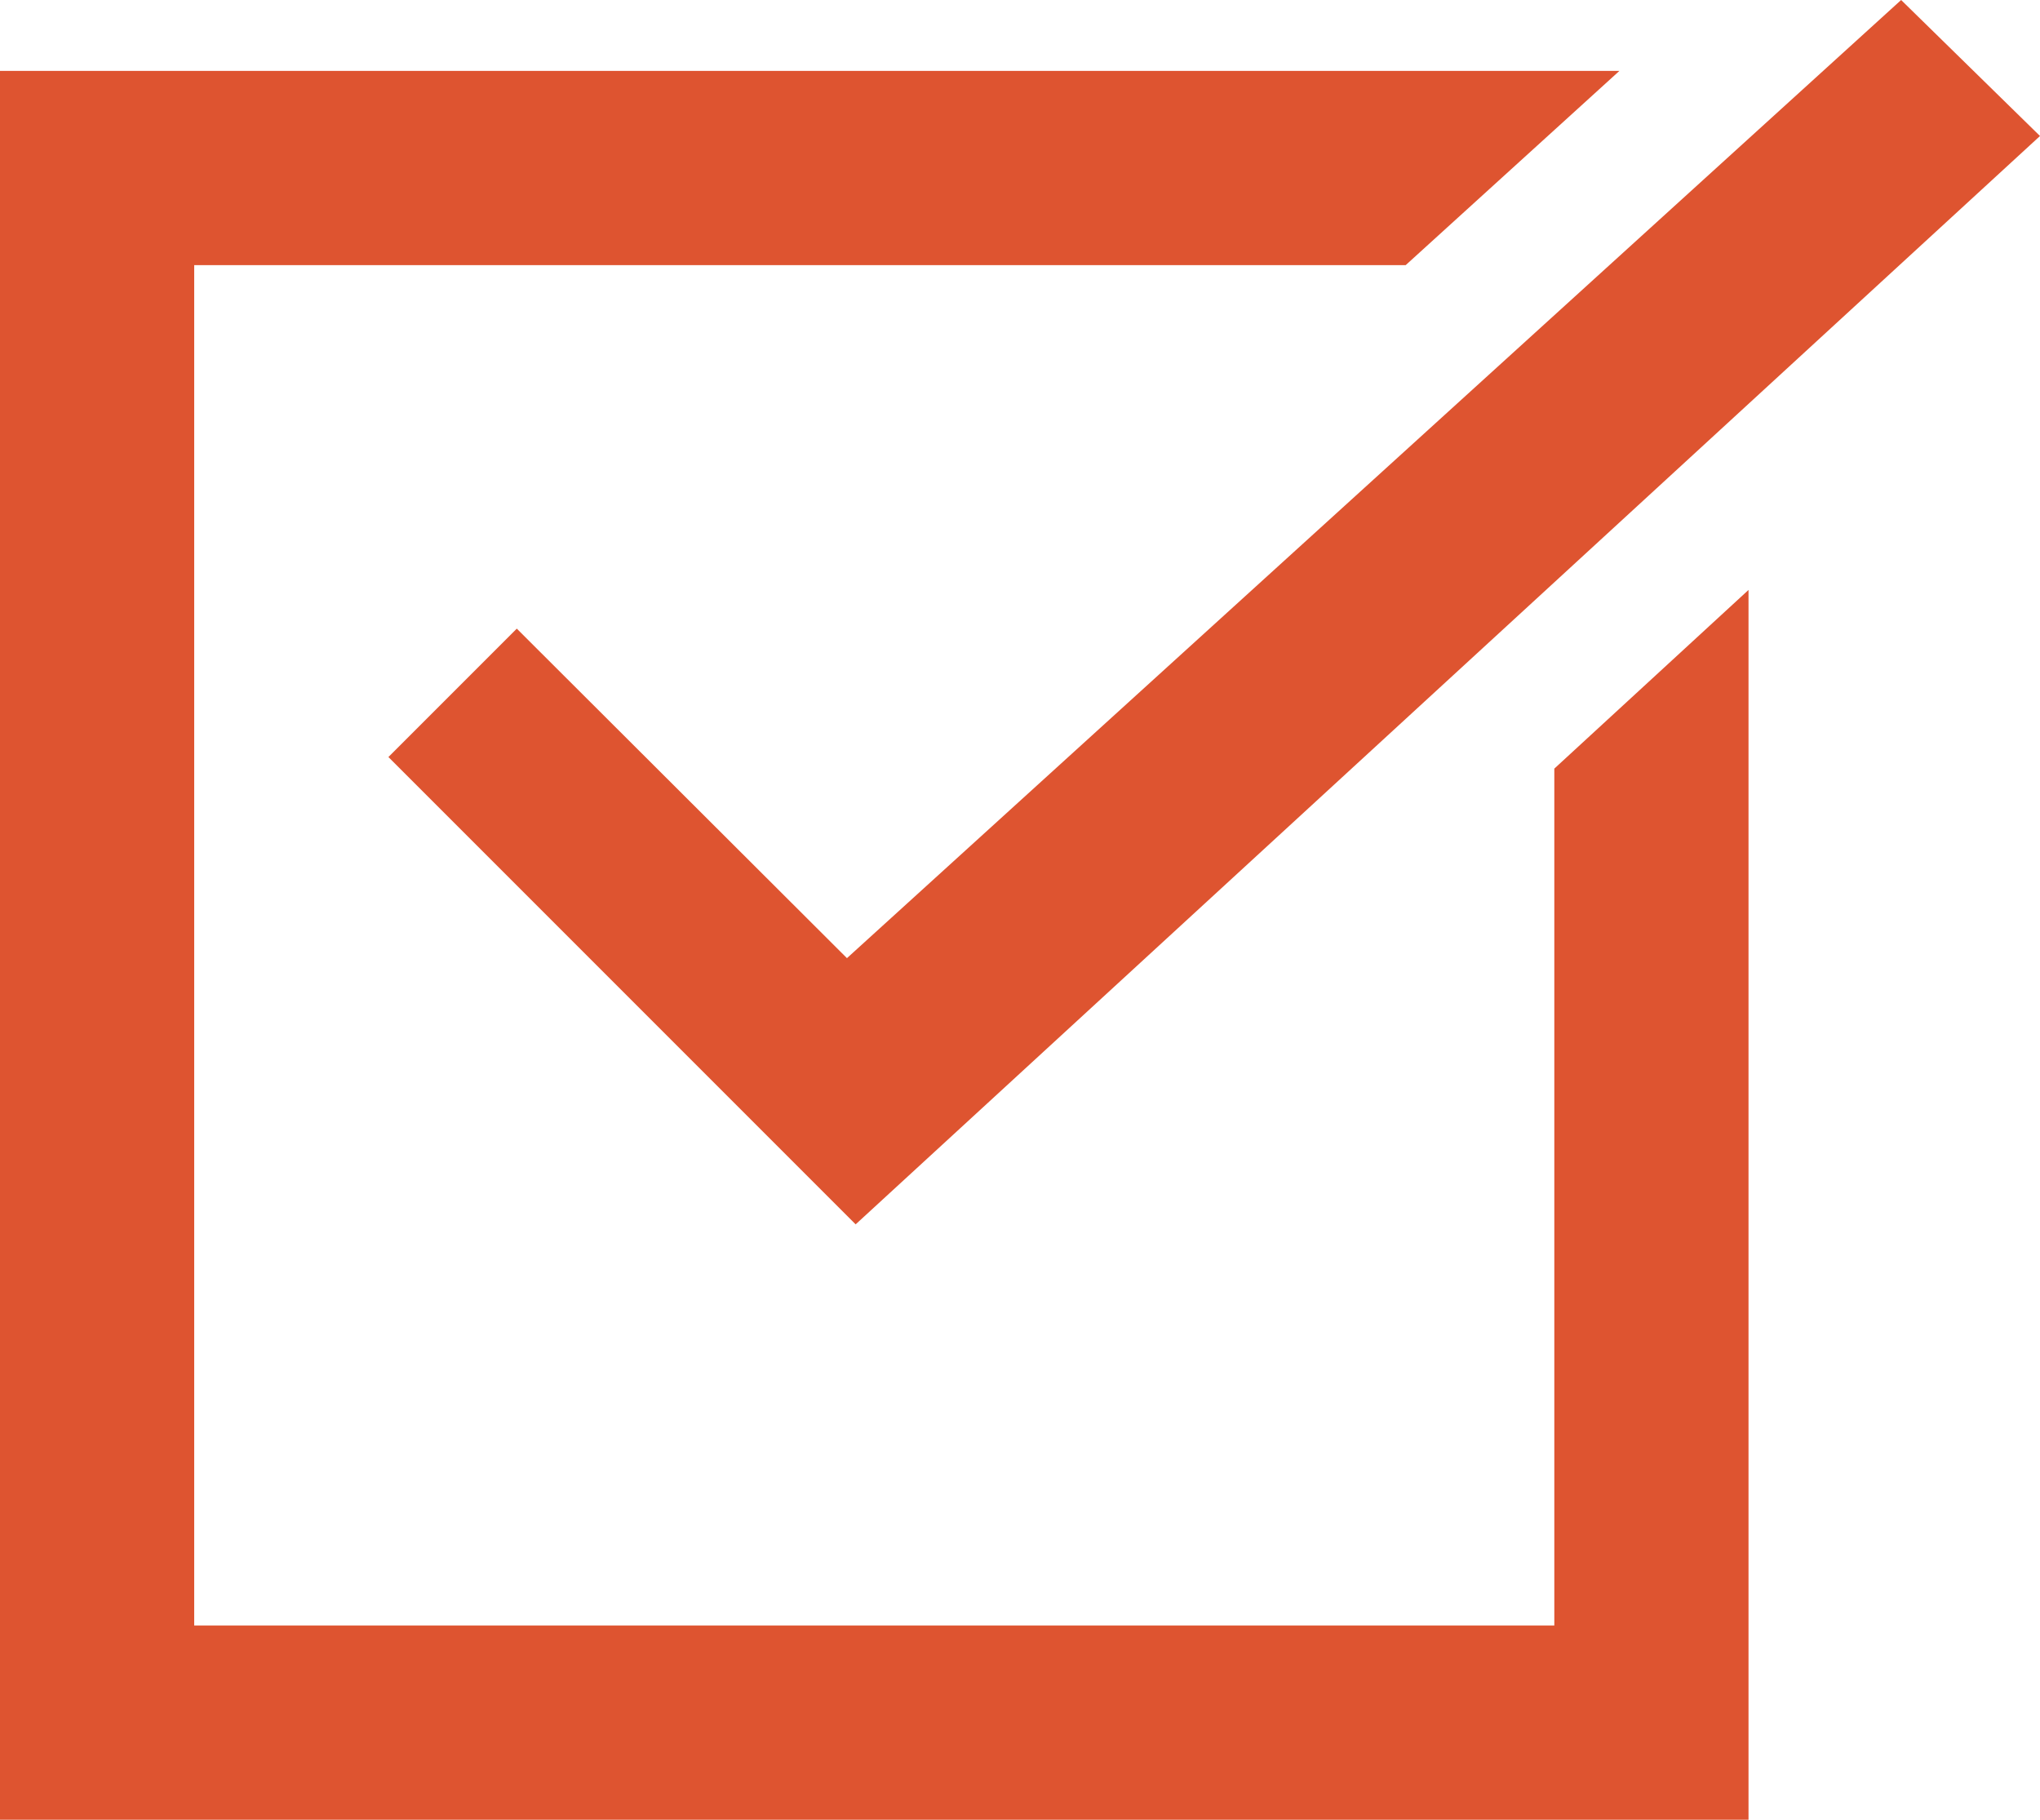
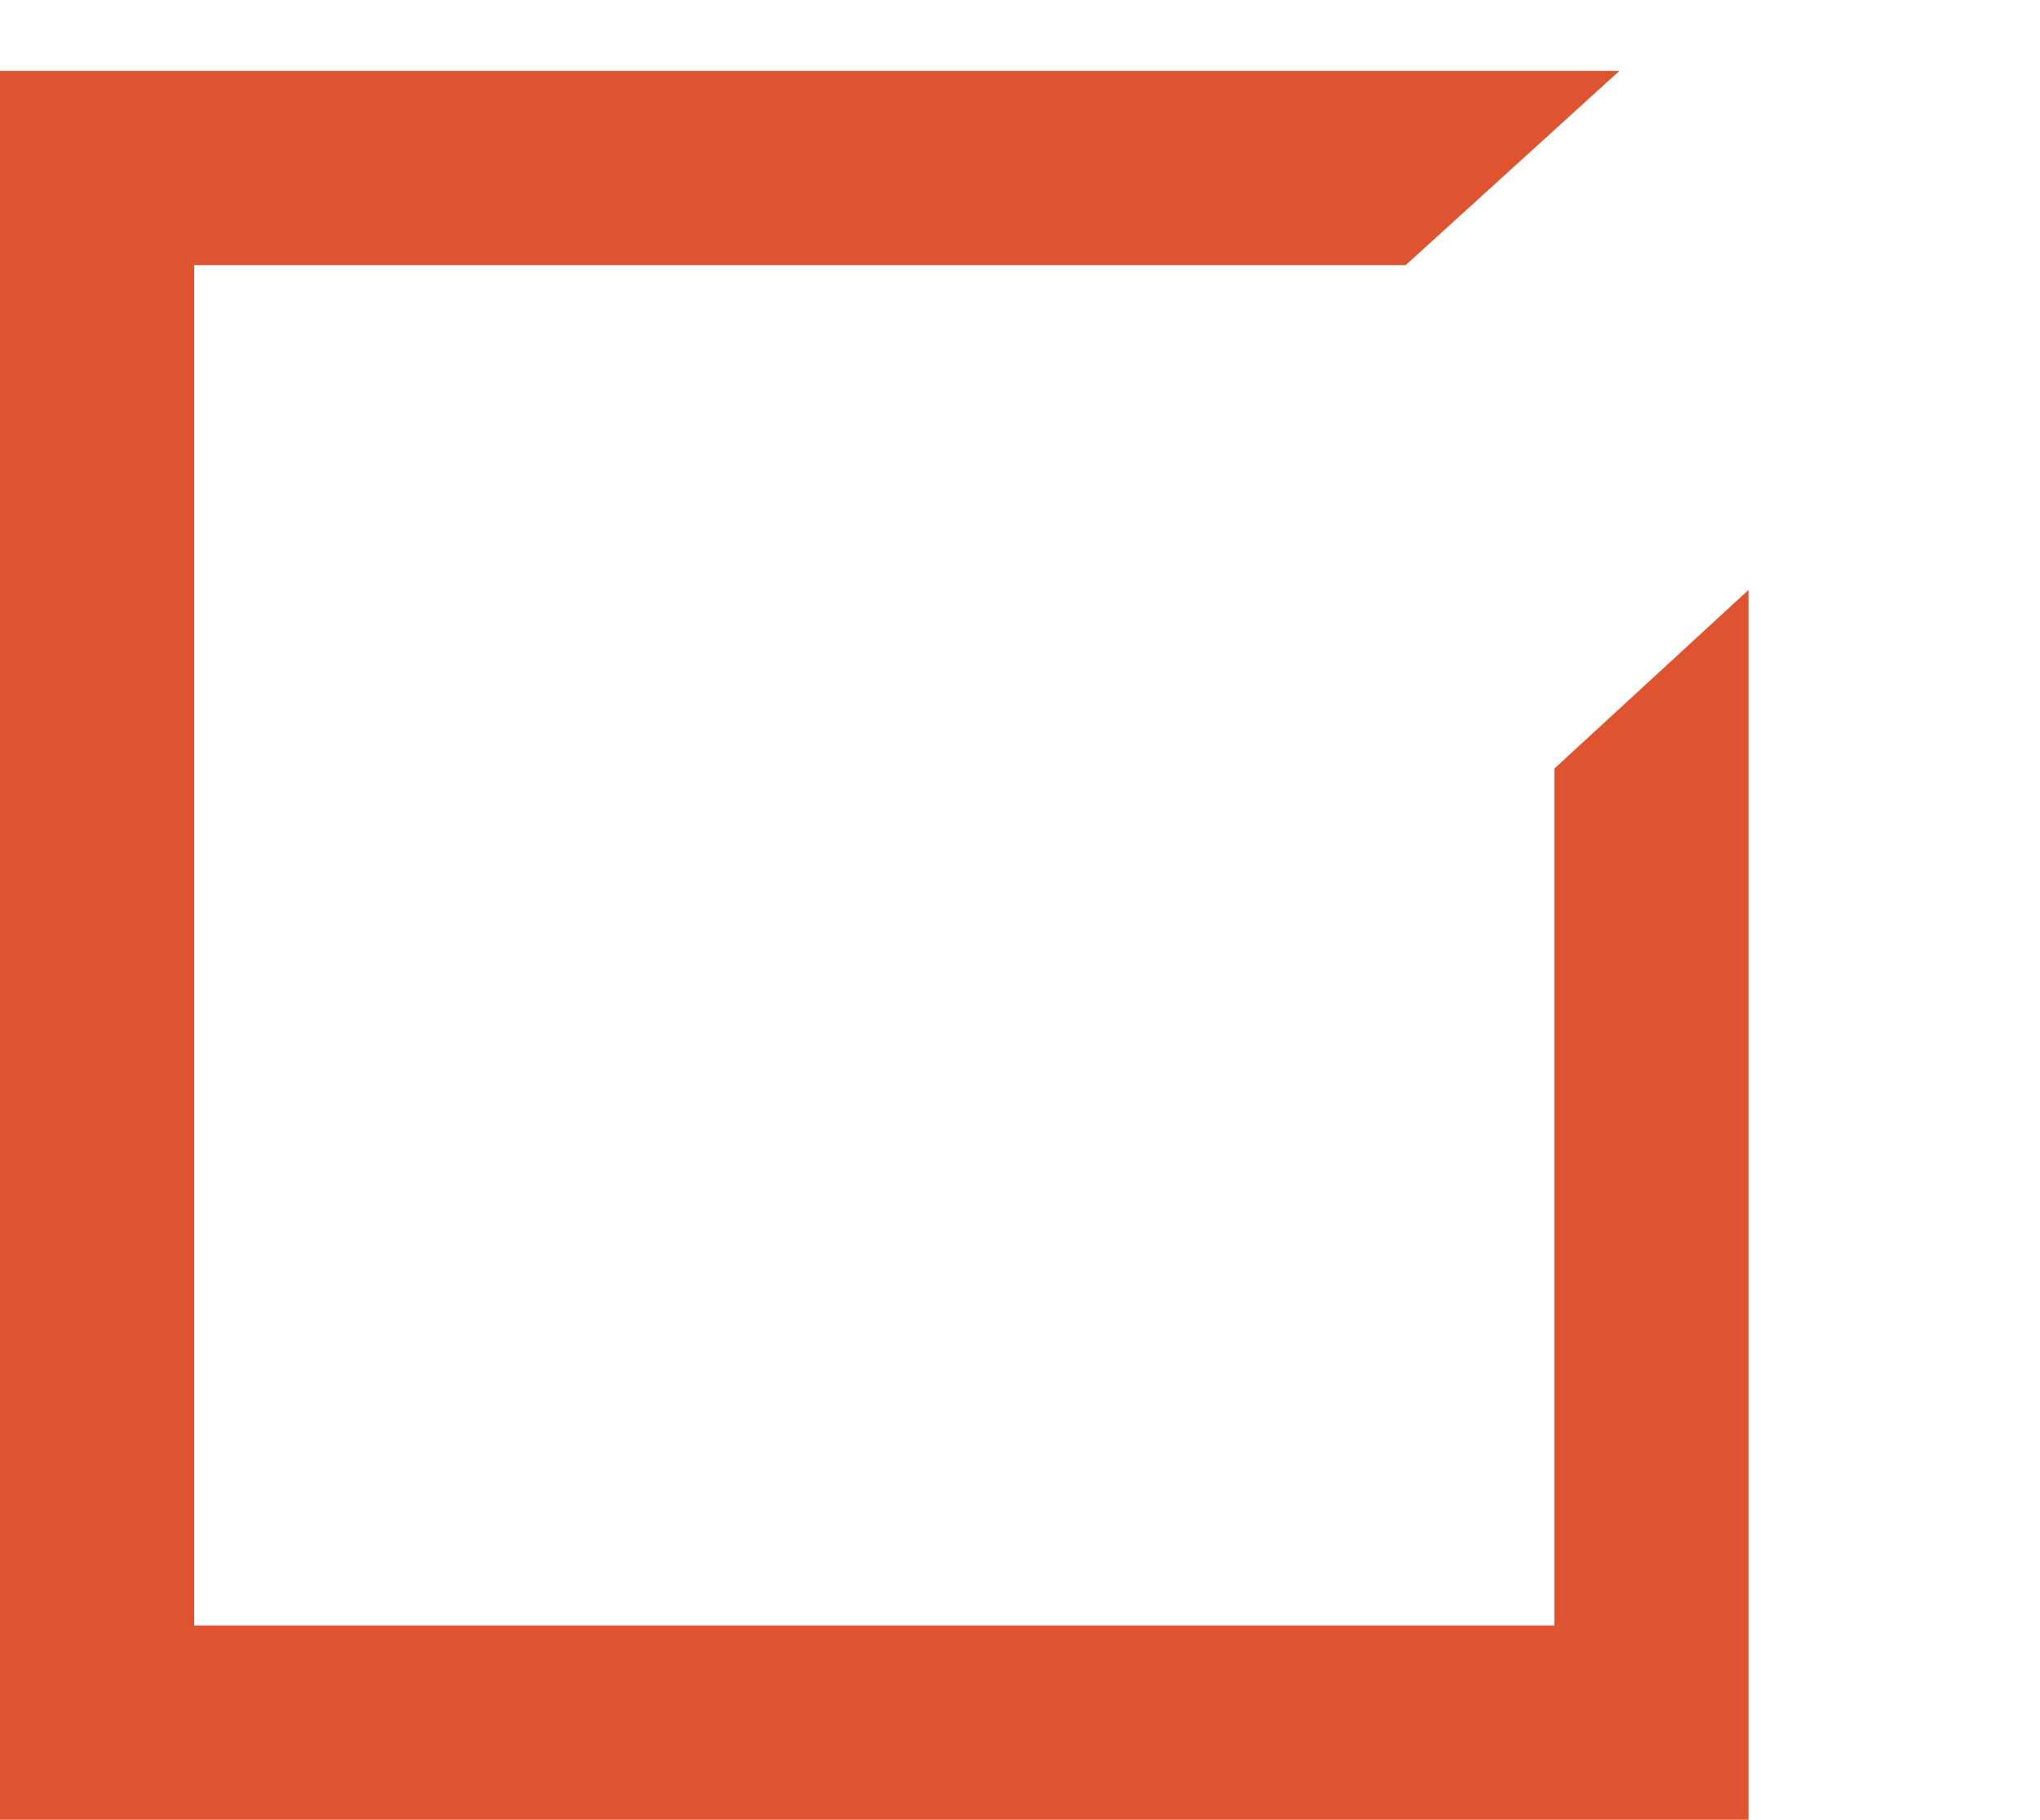
<svg xmlns="http://www.w3.org/2000/svg" id="Layer_2" viewBox="0 0 56.41 50.31">
  <defs>
    <style>.cls-1{fill:#de5430}</style>
  </defs>
  <g id="_コンテンツ" data-name="コンテンツ">
    <path class="cls-1" d="M42.98 21.25v23.69H5.37V7.33h33.5l5.91-5.37H0v48.35h48.35v-34l-5.37 4.94z" />
-     <path class="cls-1" d="M52.57 0L23.42 26.49l-9.13-9.11-3.55 3.55 12.92 12.92L56.41 3.76 52.57 0z" />
  </g>
</svg>